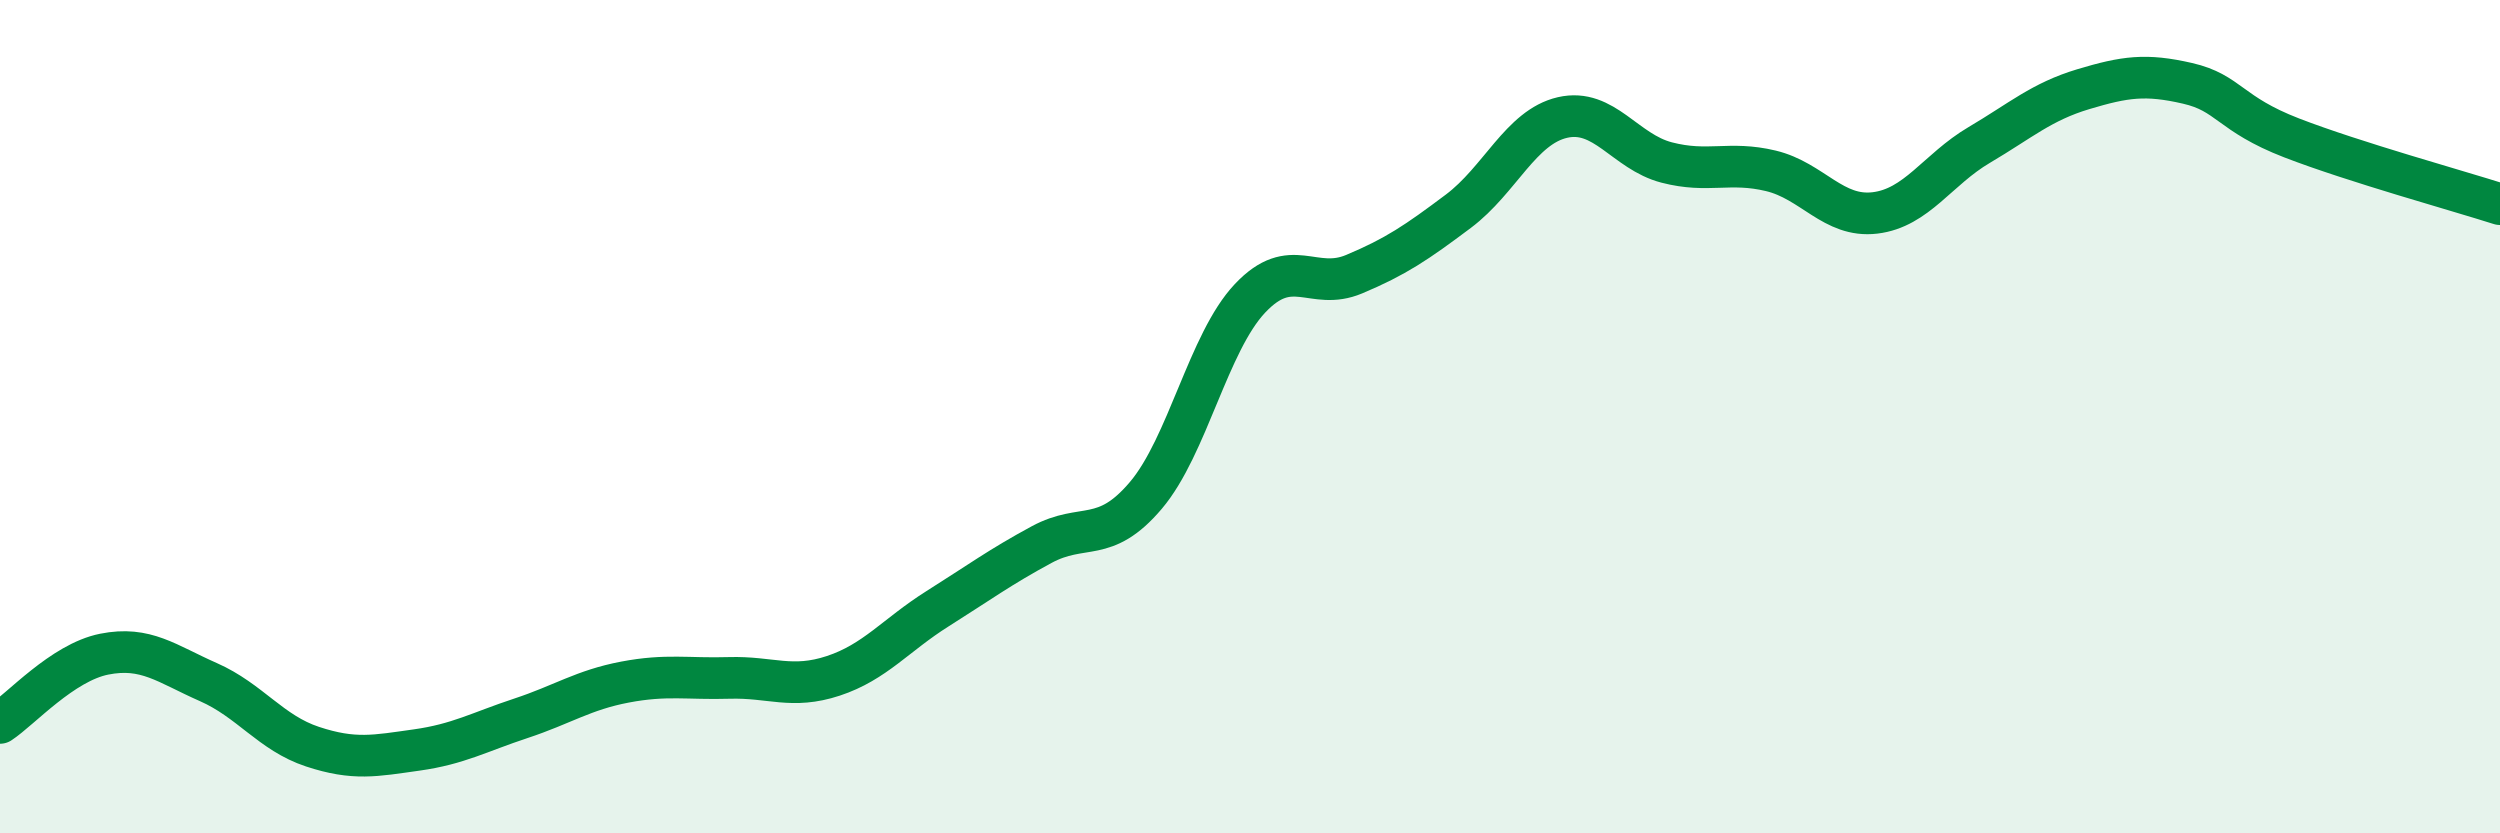
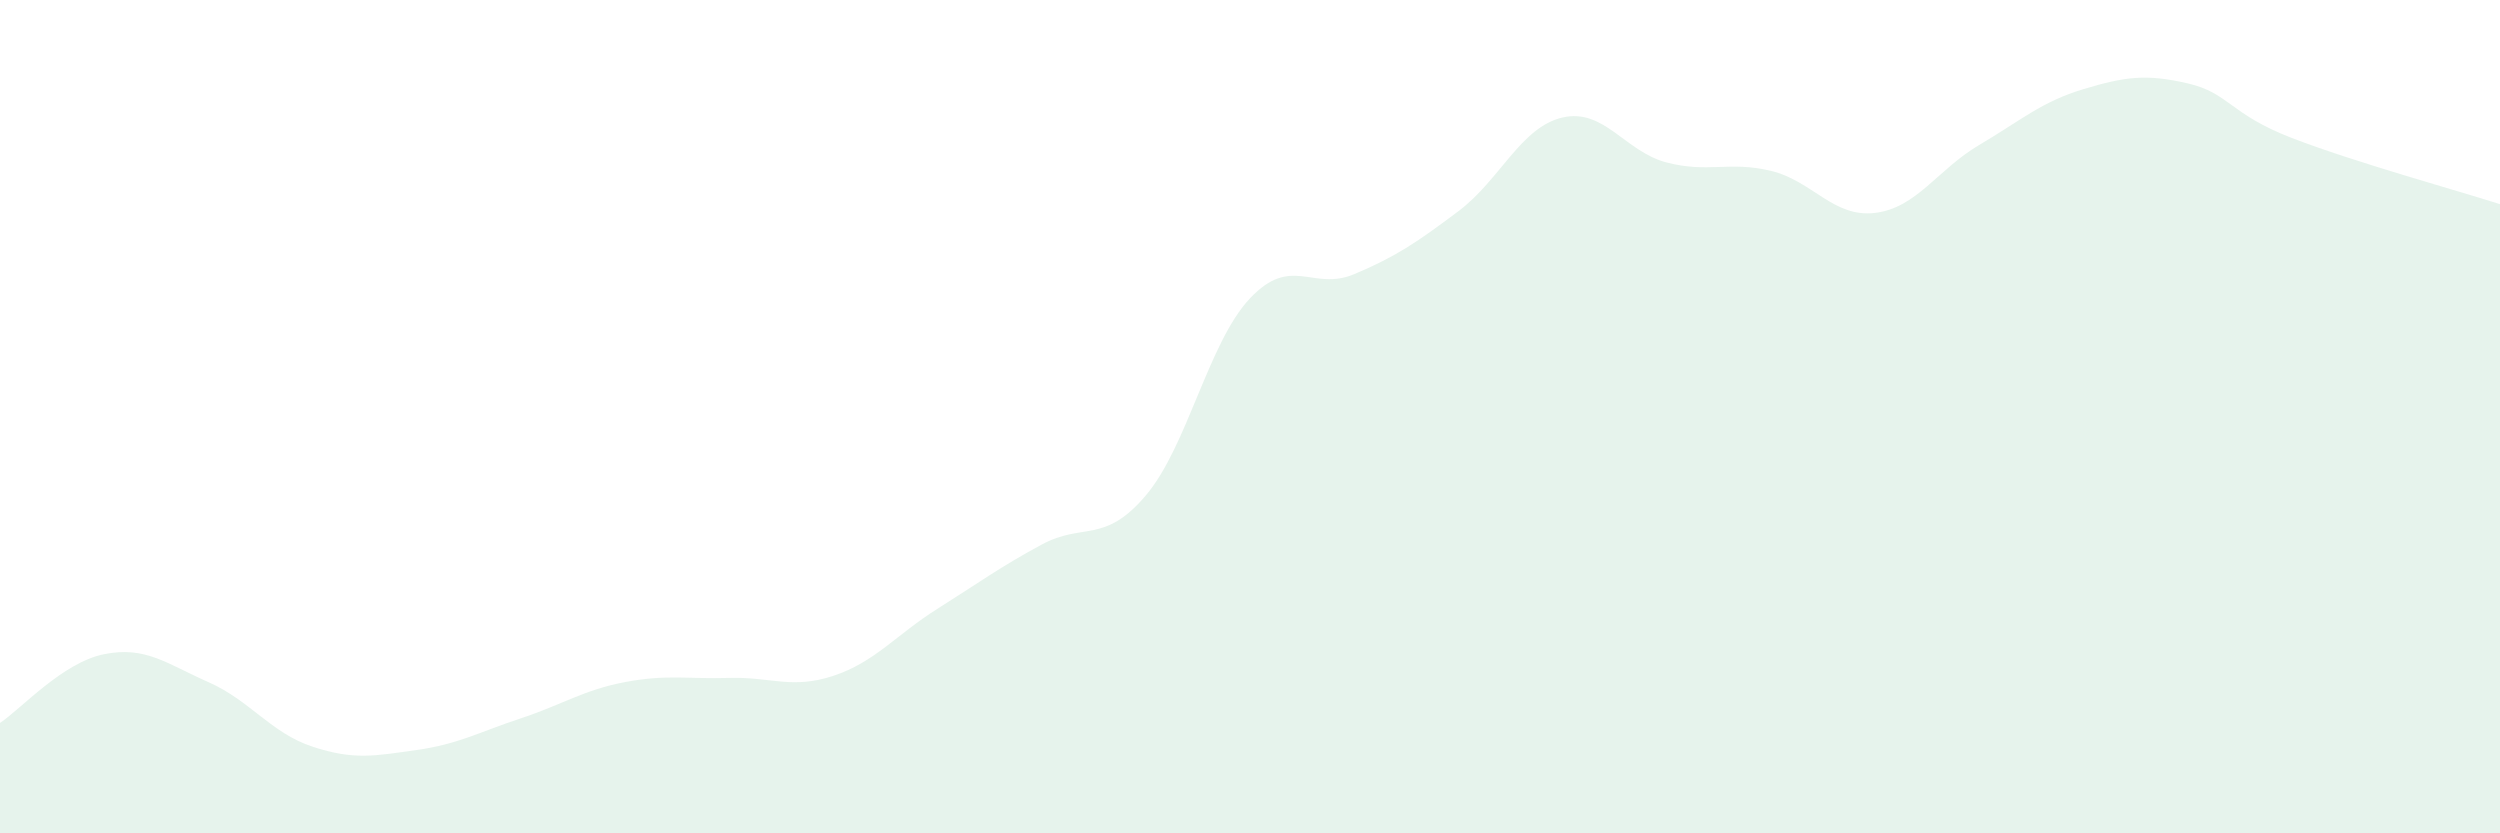
<svg xmlns="http://www.w3.org/2000/svg" width="60" height="20" viewBox="0 0 60 20">
-   <path d="M 0,17.35 C 0.5,17.02 1.5,15.9 2.5,15.7 C 3.5,15.5 4,15.93 5,16.37 C 6,16.81 6.5,17.59 7.5,17.92 C 8.5,18.25 9,18.14 10,18 C 11,17.86 11.5,17.57 12.5,17.24 C 13.5,16.91 14,16.56 15,16.37 C 16,16.18 16.5,16.3 17.5,16.27 C 18.5,16.24 19,16.55 20,16.22 C 21,15.89 21.5,15.24 22.5,14.61 C 23.5,13.98 24,13.61 25,13.07 C 26,12.53 26.5,13.07 27.5,11.89 C 28.5,10.71 29,8.22 30,7.16 C 31,6.1 31.5,7 32.5,6.58 C 33.5,6.16 34,5.82 35,5.07 C 36,4.32 36.5,3.05 37.5,2.82 C 38.5,2.59 39,3.64 40,3.9 C 41,4.16 41.5,3.86 42.5,4.1 C 43.5,4.34 44,5.23 45,5.11 C 46,4.99 46.5,4.07 47.5,3.48 C 48.5,2.89 49,2.44 50,2.14 C 51,1.84 51.5,1.77 52.5,2 C 53.5,2.23 53.5,2.73 55,3.31 C 56.5,3.89 59,4.58 60,4.9L60 20L0 20Z" fill="#008740" opacity="0.1" stroke-linecap="round" stroke-linejoin="round" />
-   <path d="M 0,17.35 C 0.5,17.02 1.5,15.9 2.5,15.7 C 3.5,15.5 4,15.93 5,16.37 C 6,16.81 6.5,17.59 7.5,17.92 C 8.5,18.25 9,18.14 10,18 C 11,17.86 11.5,17.57 12.5,17.24 C 13.5,16.91 14,16.56 15,16.37 C 16,16.18 16.5,16.3 17.5,16.27 C 18.5,16.24 19,16.55 20,16.22 C 21,15.89 21.5,15.24 22.5,14.61 C 23.5,13.98 24,13.61 25,13.07 C 26,12.53 26.5,13.07 27.5,11.89 C 28.5,10.71 29,8.22 30,7.16 C 31,6.1 31.5,7 32.5,6.58 C 33.5,6.16 34,5.82 35,5.07 C 36,4.32 36.5,3.05 37.5,2.82 C 38.5,2.59 39,3.64 40,3.9 C 41,4.16 41.5,3.86 42.5,4.1 C 43.5,4.34 44,5.23 45,5.11 C 46,4.99 46.5,4.07 47.5,3.48 C 48.5,2.89 49,2.44 50,2.14 C 51,1.84 51.5,1.77 52.5,2 C 53.5,2.23 53.5,2.73 55,3.31 C 56.5,3.89 59,4.58 60,4.9" stroke="#008740" stroke-width="1" fill="none" stroke-linecap="round" stroke-linejoin="round" />
+   <path d="M 0,17.35 C 0.5,17.02 1.5,15.9 2.5,15.7 C 3.5,15.5 4,15.93 5,16.37 C 6,16.81 6.5,17.59 7.5,17.92 C 8.5,18.25 9,18.14 10,18 C 11,17.86 11.5,17.57 12.5,17.24 C 13.5,16.91 14,16.56 15,16.37 C 16,16.18 16.5,16.3 17.5,16.27 C 18.5,16.24 19,16.55 20,16.22 C 21,15.89 21.5,15.24 22.5,14.61 C 23.5,13.98 24,13.61 25,13.07 C 26,12.53 26.5,13.07 27.5,11.89 C 28.5,10.71 29,8.22 30,7.16 C 31,6.1 31.5,7 32.5,6.58 C 33.5,6.16 34,5.82 35,5.07 C 36,4.32 36.5,3.05 37.5,2.82 C 38.5,2.59 39,3.64 40,3.9 C 41,4.16 41.5,3.86 42.5,4.1 C 43.5,4.34 44,5.23 45,5.11 C 46,4.99 46.5,4.07 47.5,3.48 C 48.5,2.89 49,2.44 50,2.14 C 51,1.84 51.5,1.77 52.5,2 C 53.5,2.23 53.5,2.73 55,3.31 C 56.5,3.89 59,4.58 60,4.9L60 20L0 20" fill="#008740" opacity="0.1" stroke-linecap="round" stroke-linejoin="round" />
</svg>